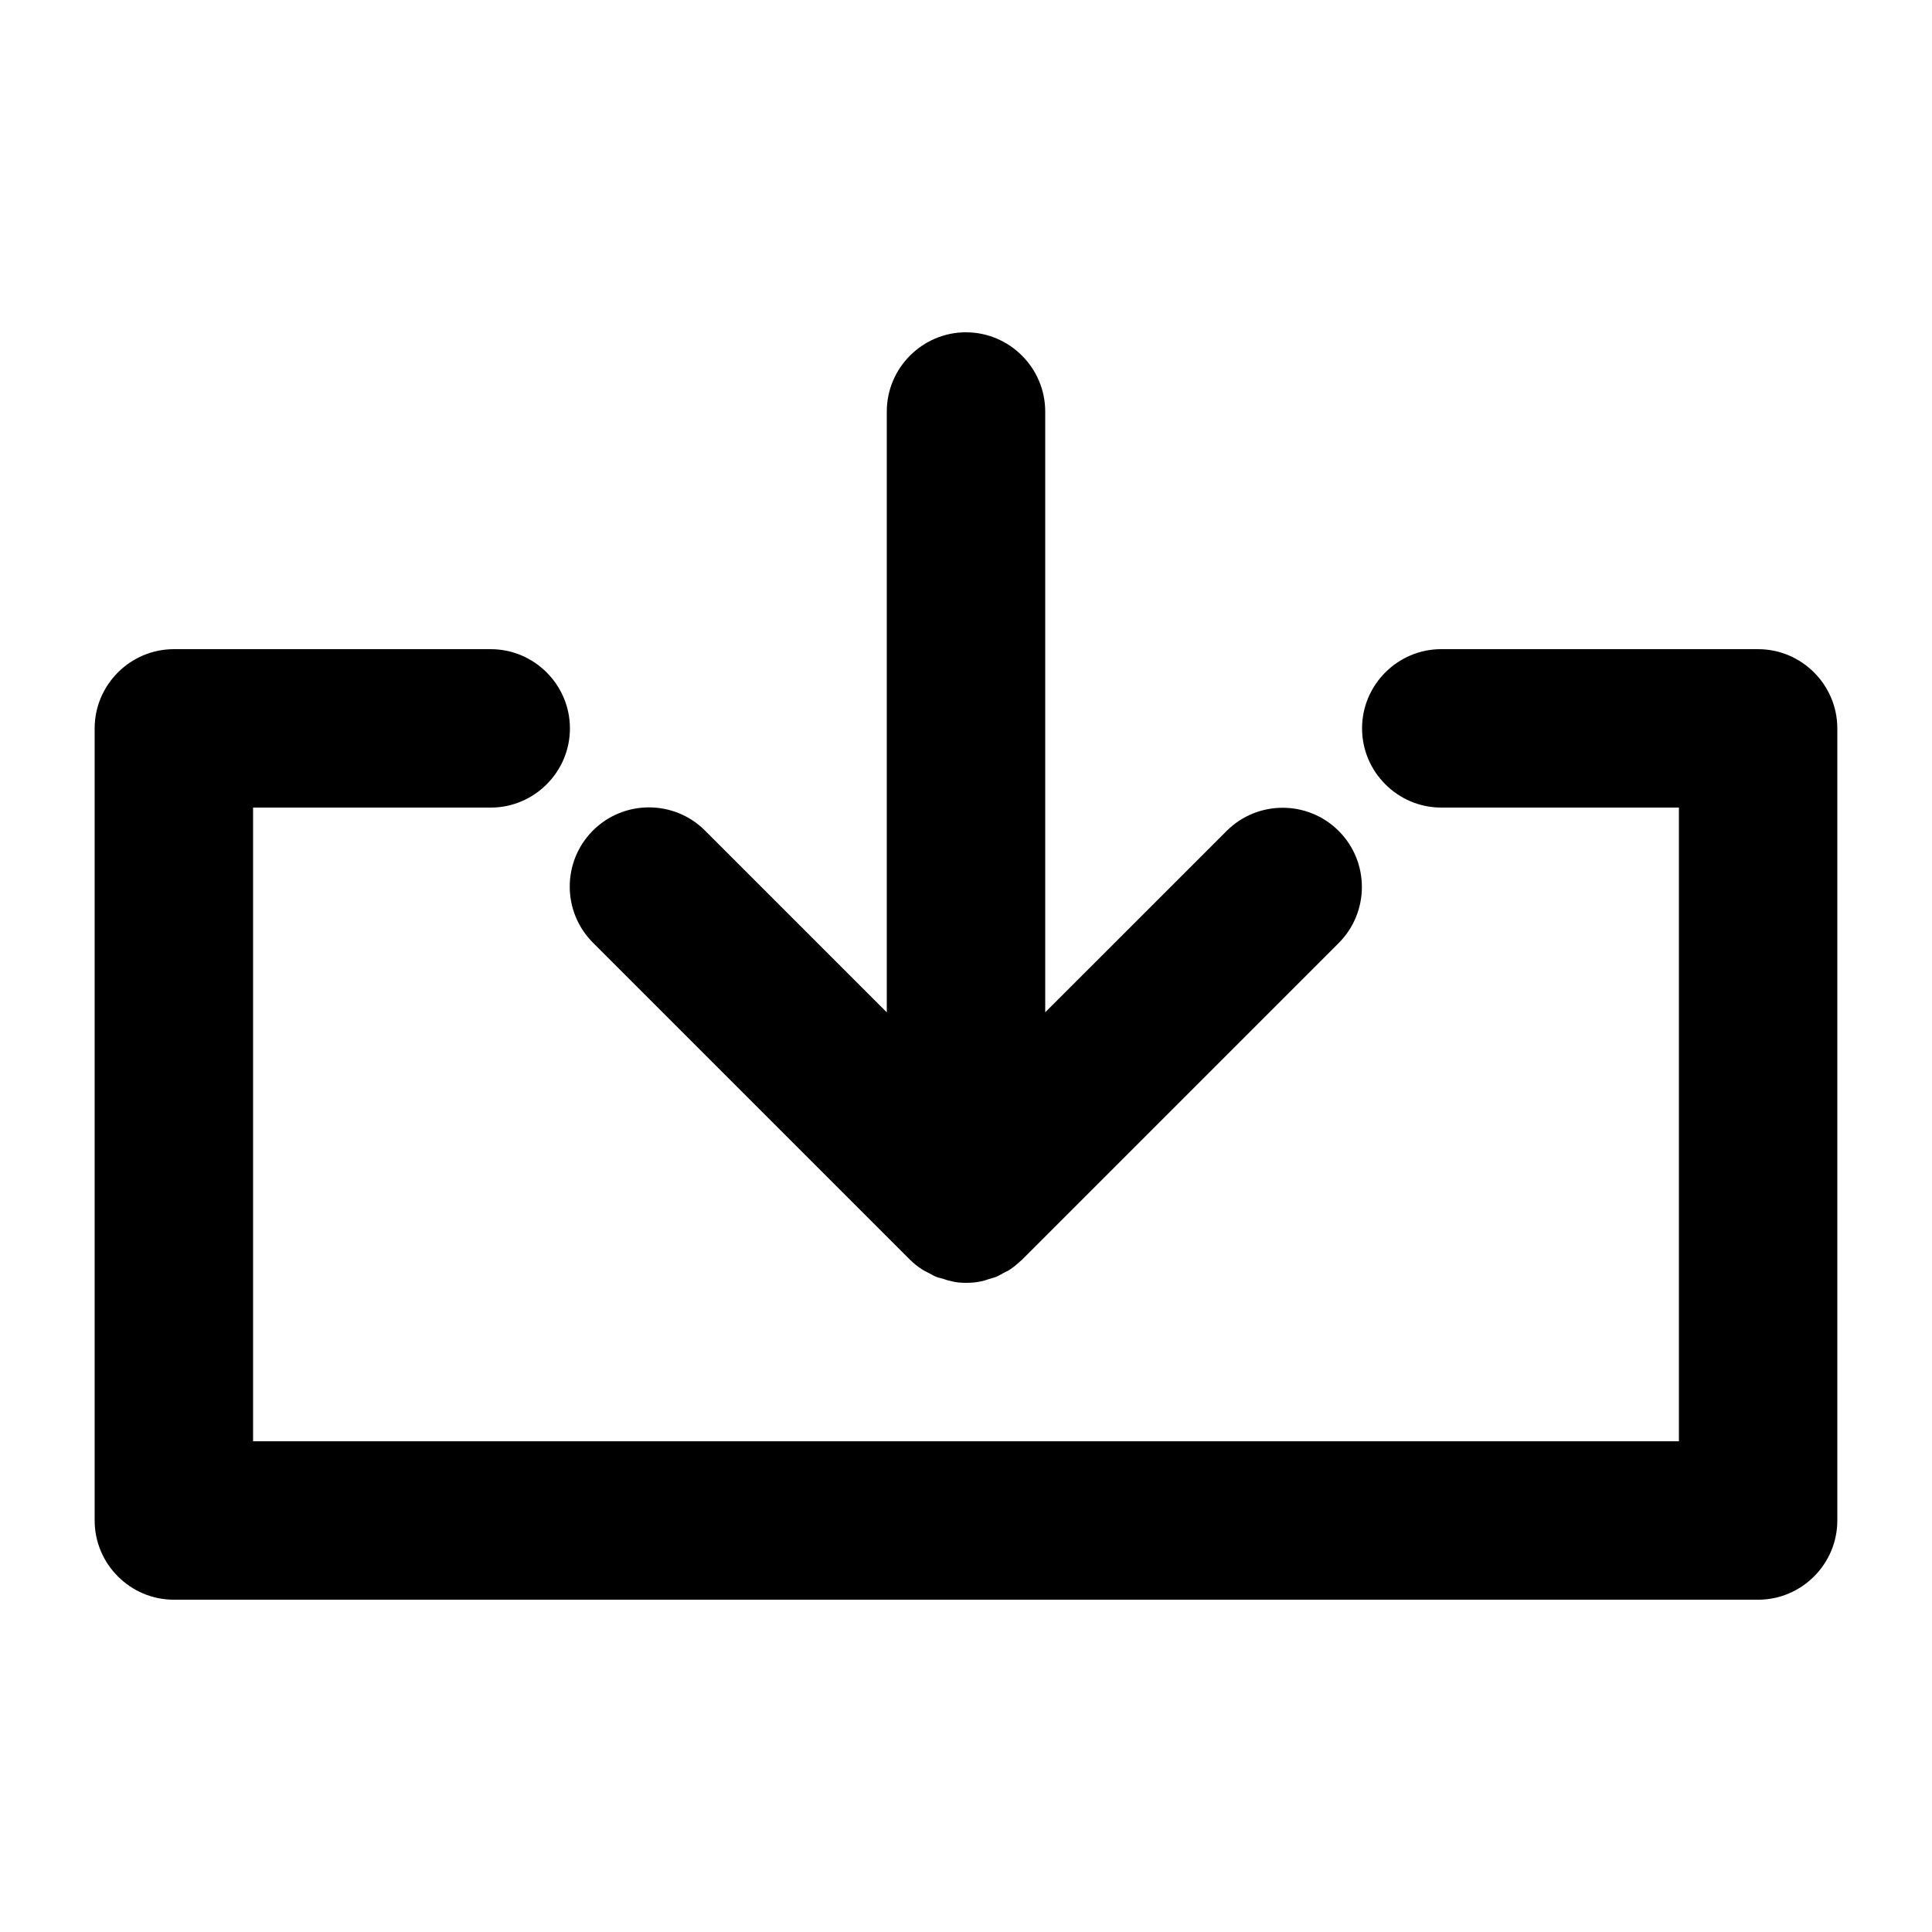
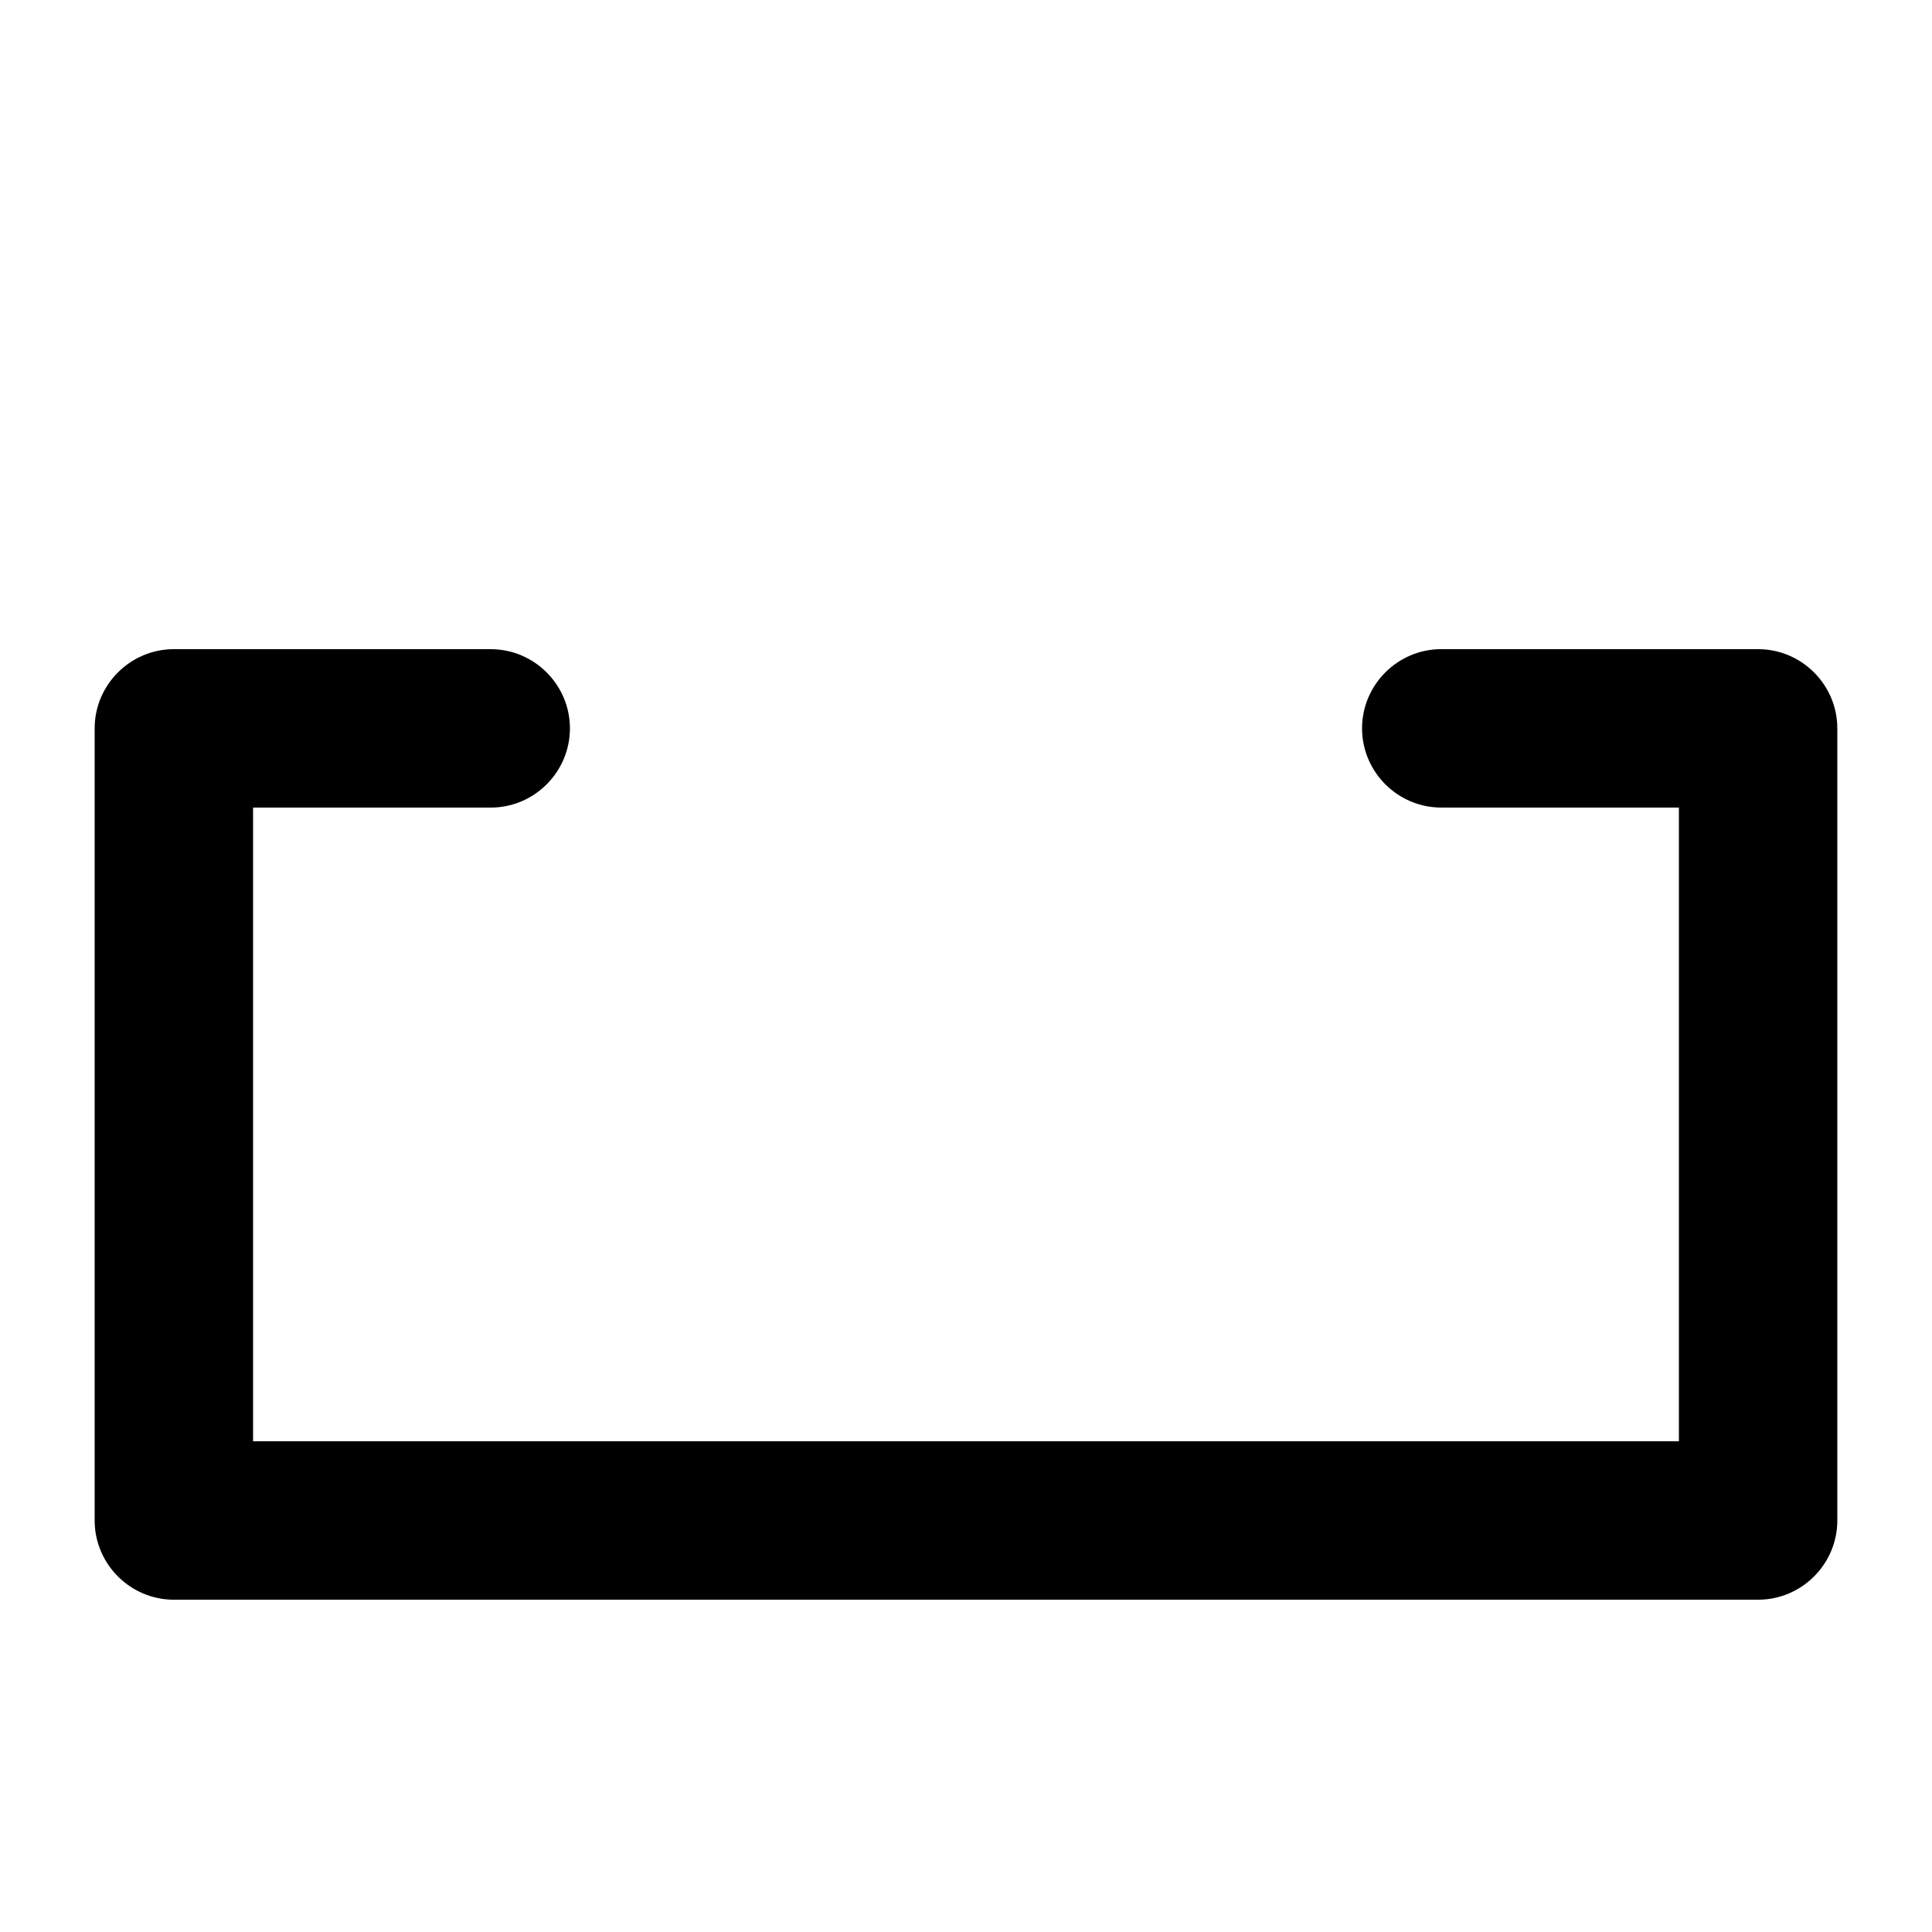
<svg xmlns="http://www.w3.org/2000/svg" fill="#000000" width="800px" height="800px" version="1.1" viewBox="144 144 512 512">
  <g>
-     <path d="m400 232.06c-11.547 0-20.992 9.445-20.992 20.992v159.23l-48.176-48.176c-8.188-8.188-21.516-8.188-29.703 0s-8.188 21.516 0 29.703l83.969 83.969c0.945 0.945 2.098 1.891 3.254 2.625 0.523 0.316 1.051 0.629 1.574 0.84 0.629 0.316 1.258 0.734 1.996 1.051 0.734 0.316 1.363 0.418 2.098 0.629 0.629 0.211 1.156 0.418 1.785 0.523 1.465 0.418 2.828 0.52 4.195 0.52 1.363 0 2.731-0.105 4.094-0.418 0.629-0.105 1.156-0.316 1.785-0.523 0.734-0.211 1.469-0.418 2.098-0.629 0.734-0.316 1.363-0.734 1.996-1.051 0.523-0.316 1.156-0.523 1.574-0.84 1.156-0.734 2.203-1.68 3.254-2.625l83.969-83.969c8.188-8.188 8.188-21.516 0-29.703s-21.516-8.188-29.703 0l-48.074 48.07v-159.22c0-11.547-9.449-20.992-20.992-20.992z" />
    <path d="m609.92 316.03h-83.969c-11.547 0-20.992 9.445-20.992 20.992 0 11.547 9.445 20.992 20.992 20.992h62.977v167.94l-377.86-0.004v-167.93h62.977c11.547 0 20.992-9.445 20.992-20.992 0-11.547-9.445-20.992-20.992-20.992h-83.969c-11.547 0-20.992 9.445-20.992 20.992v209.92c0 11.547 9.445 20.992 20.992 20.992h419.84c11.547 0 20.992-9.445 20.992-20.992v-209.92c0-11.547-9.445-20.992-20.992-20.992z" />
  </g>
</svg>